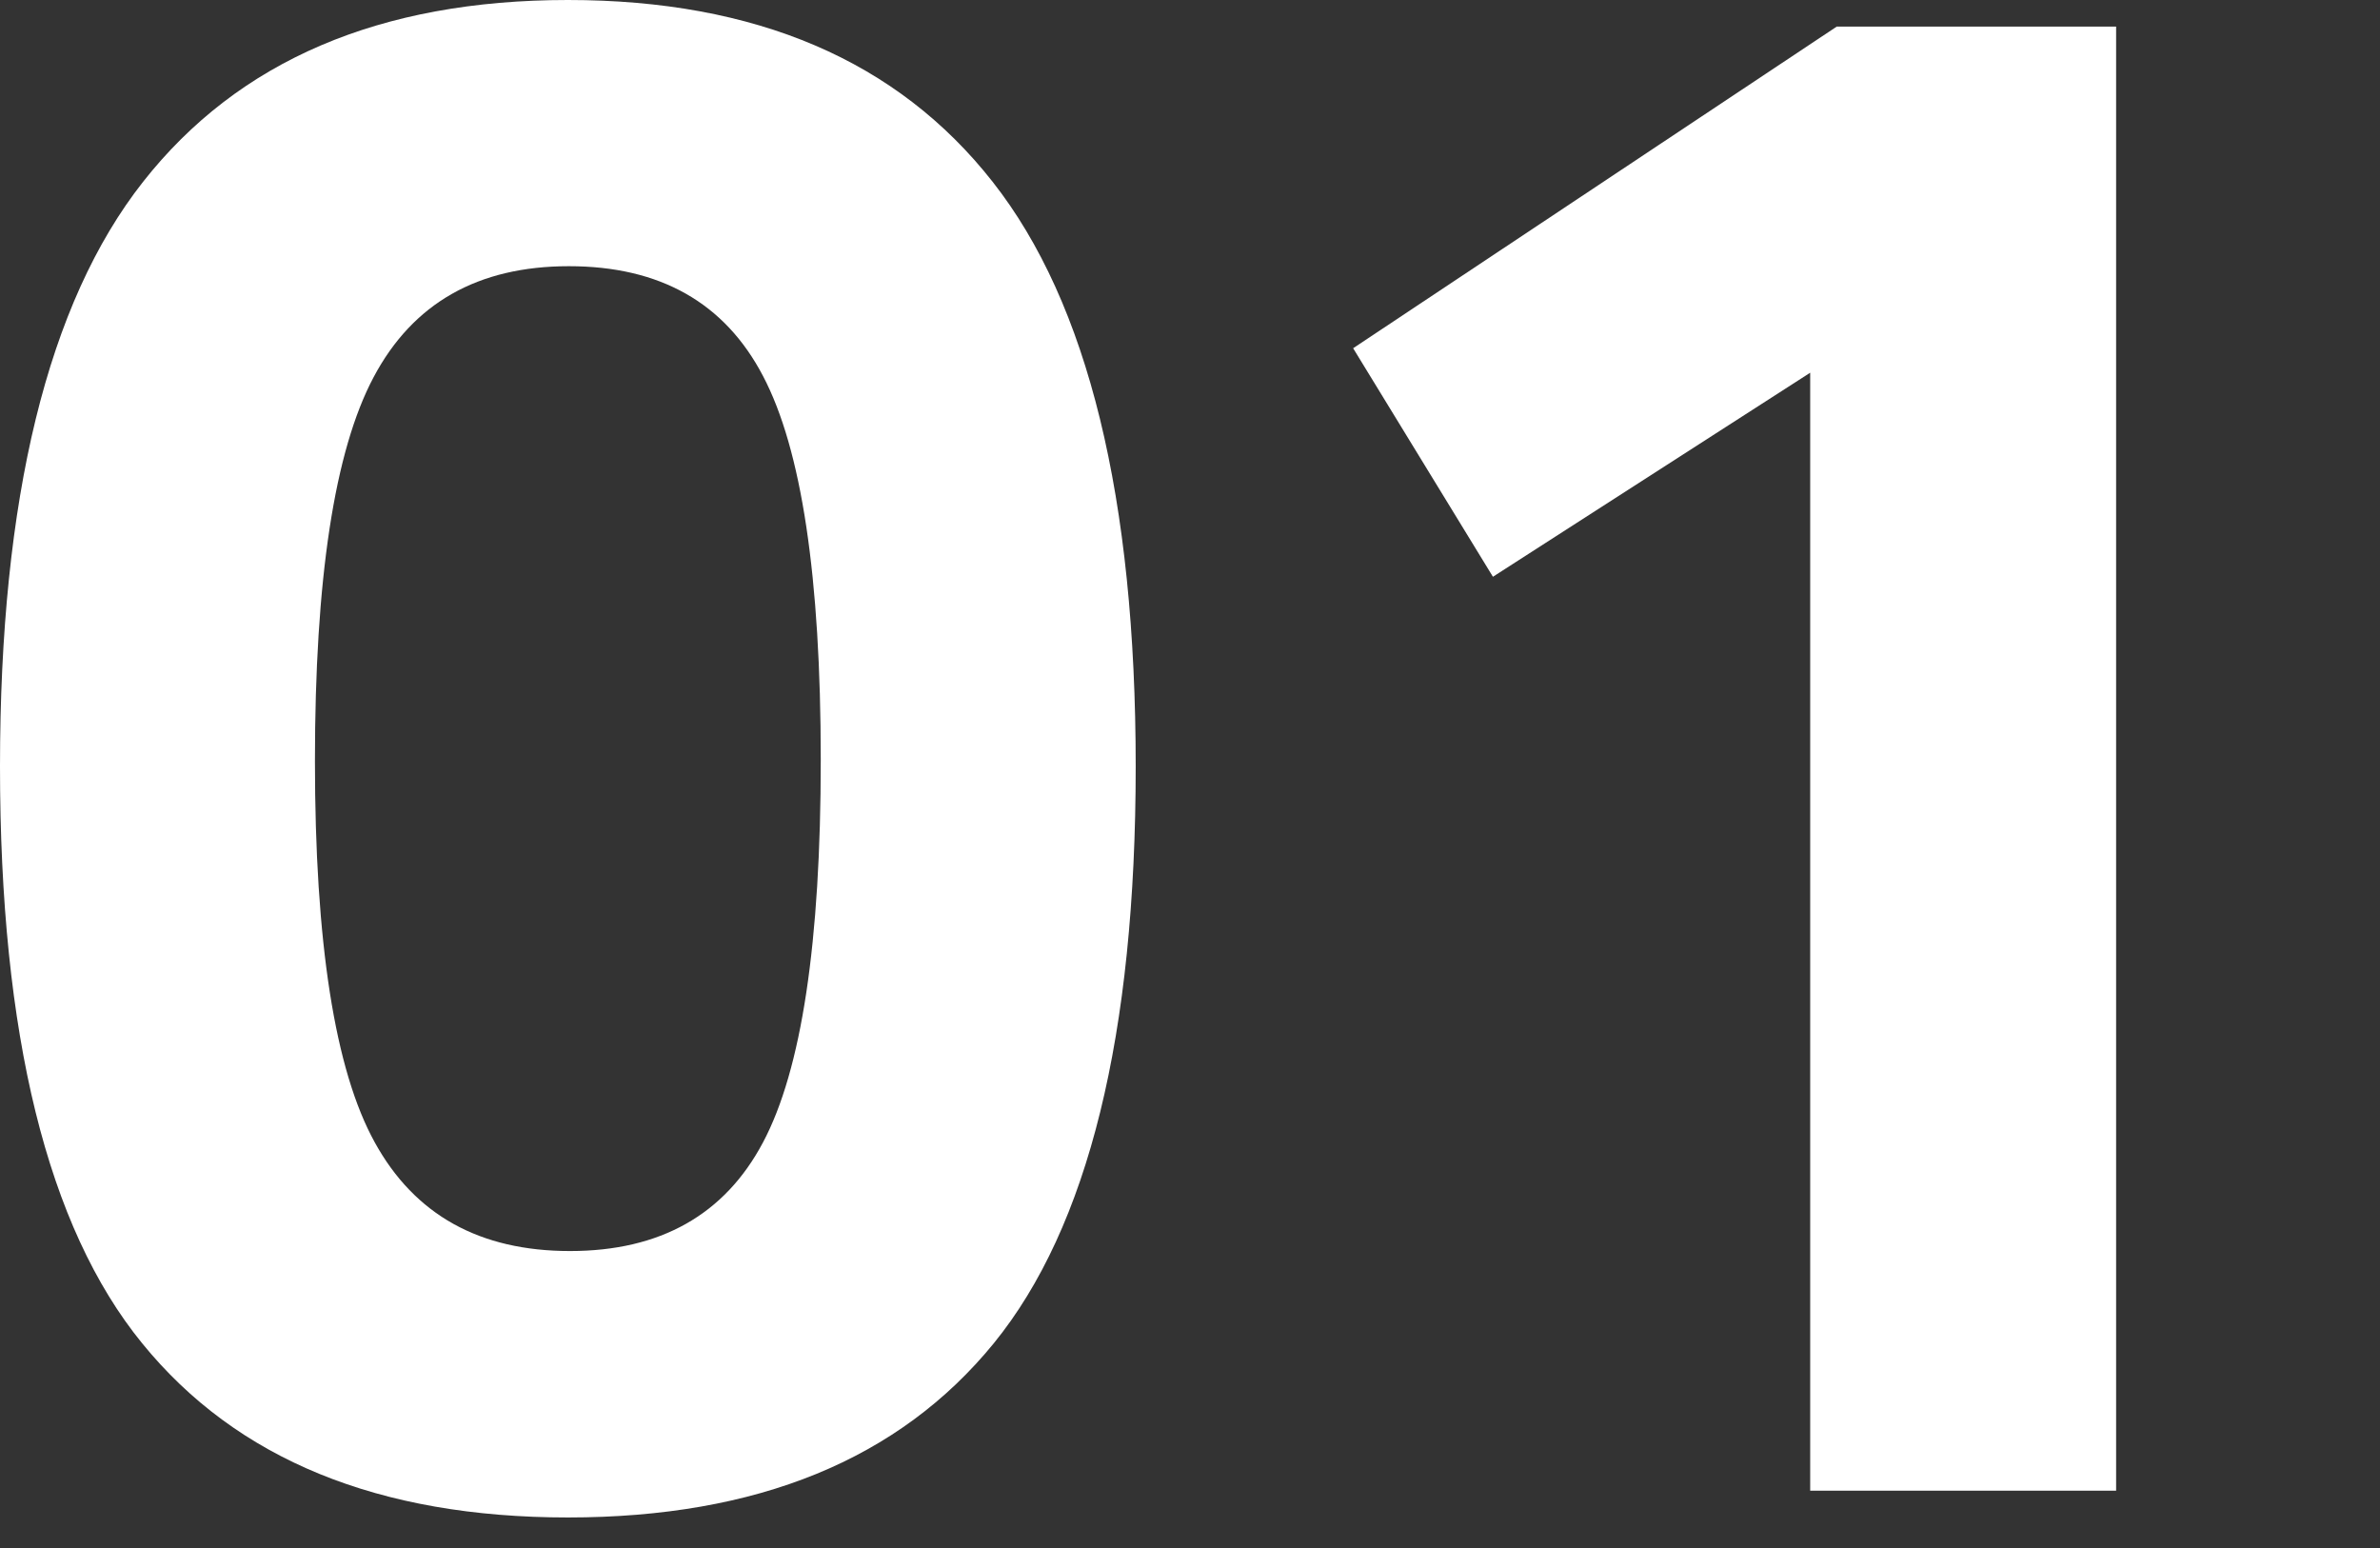
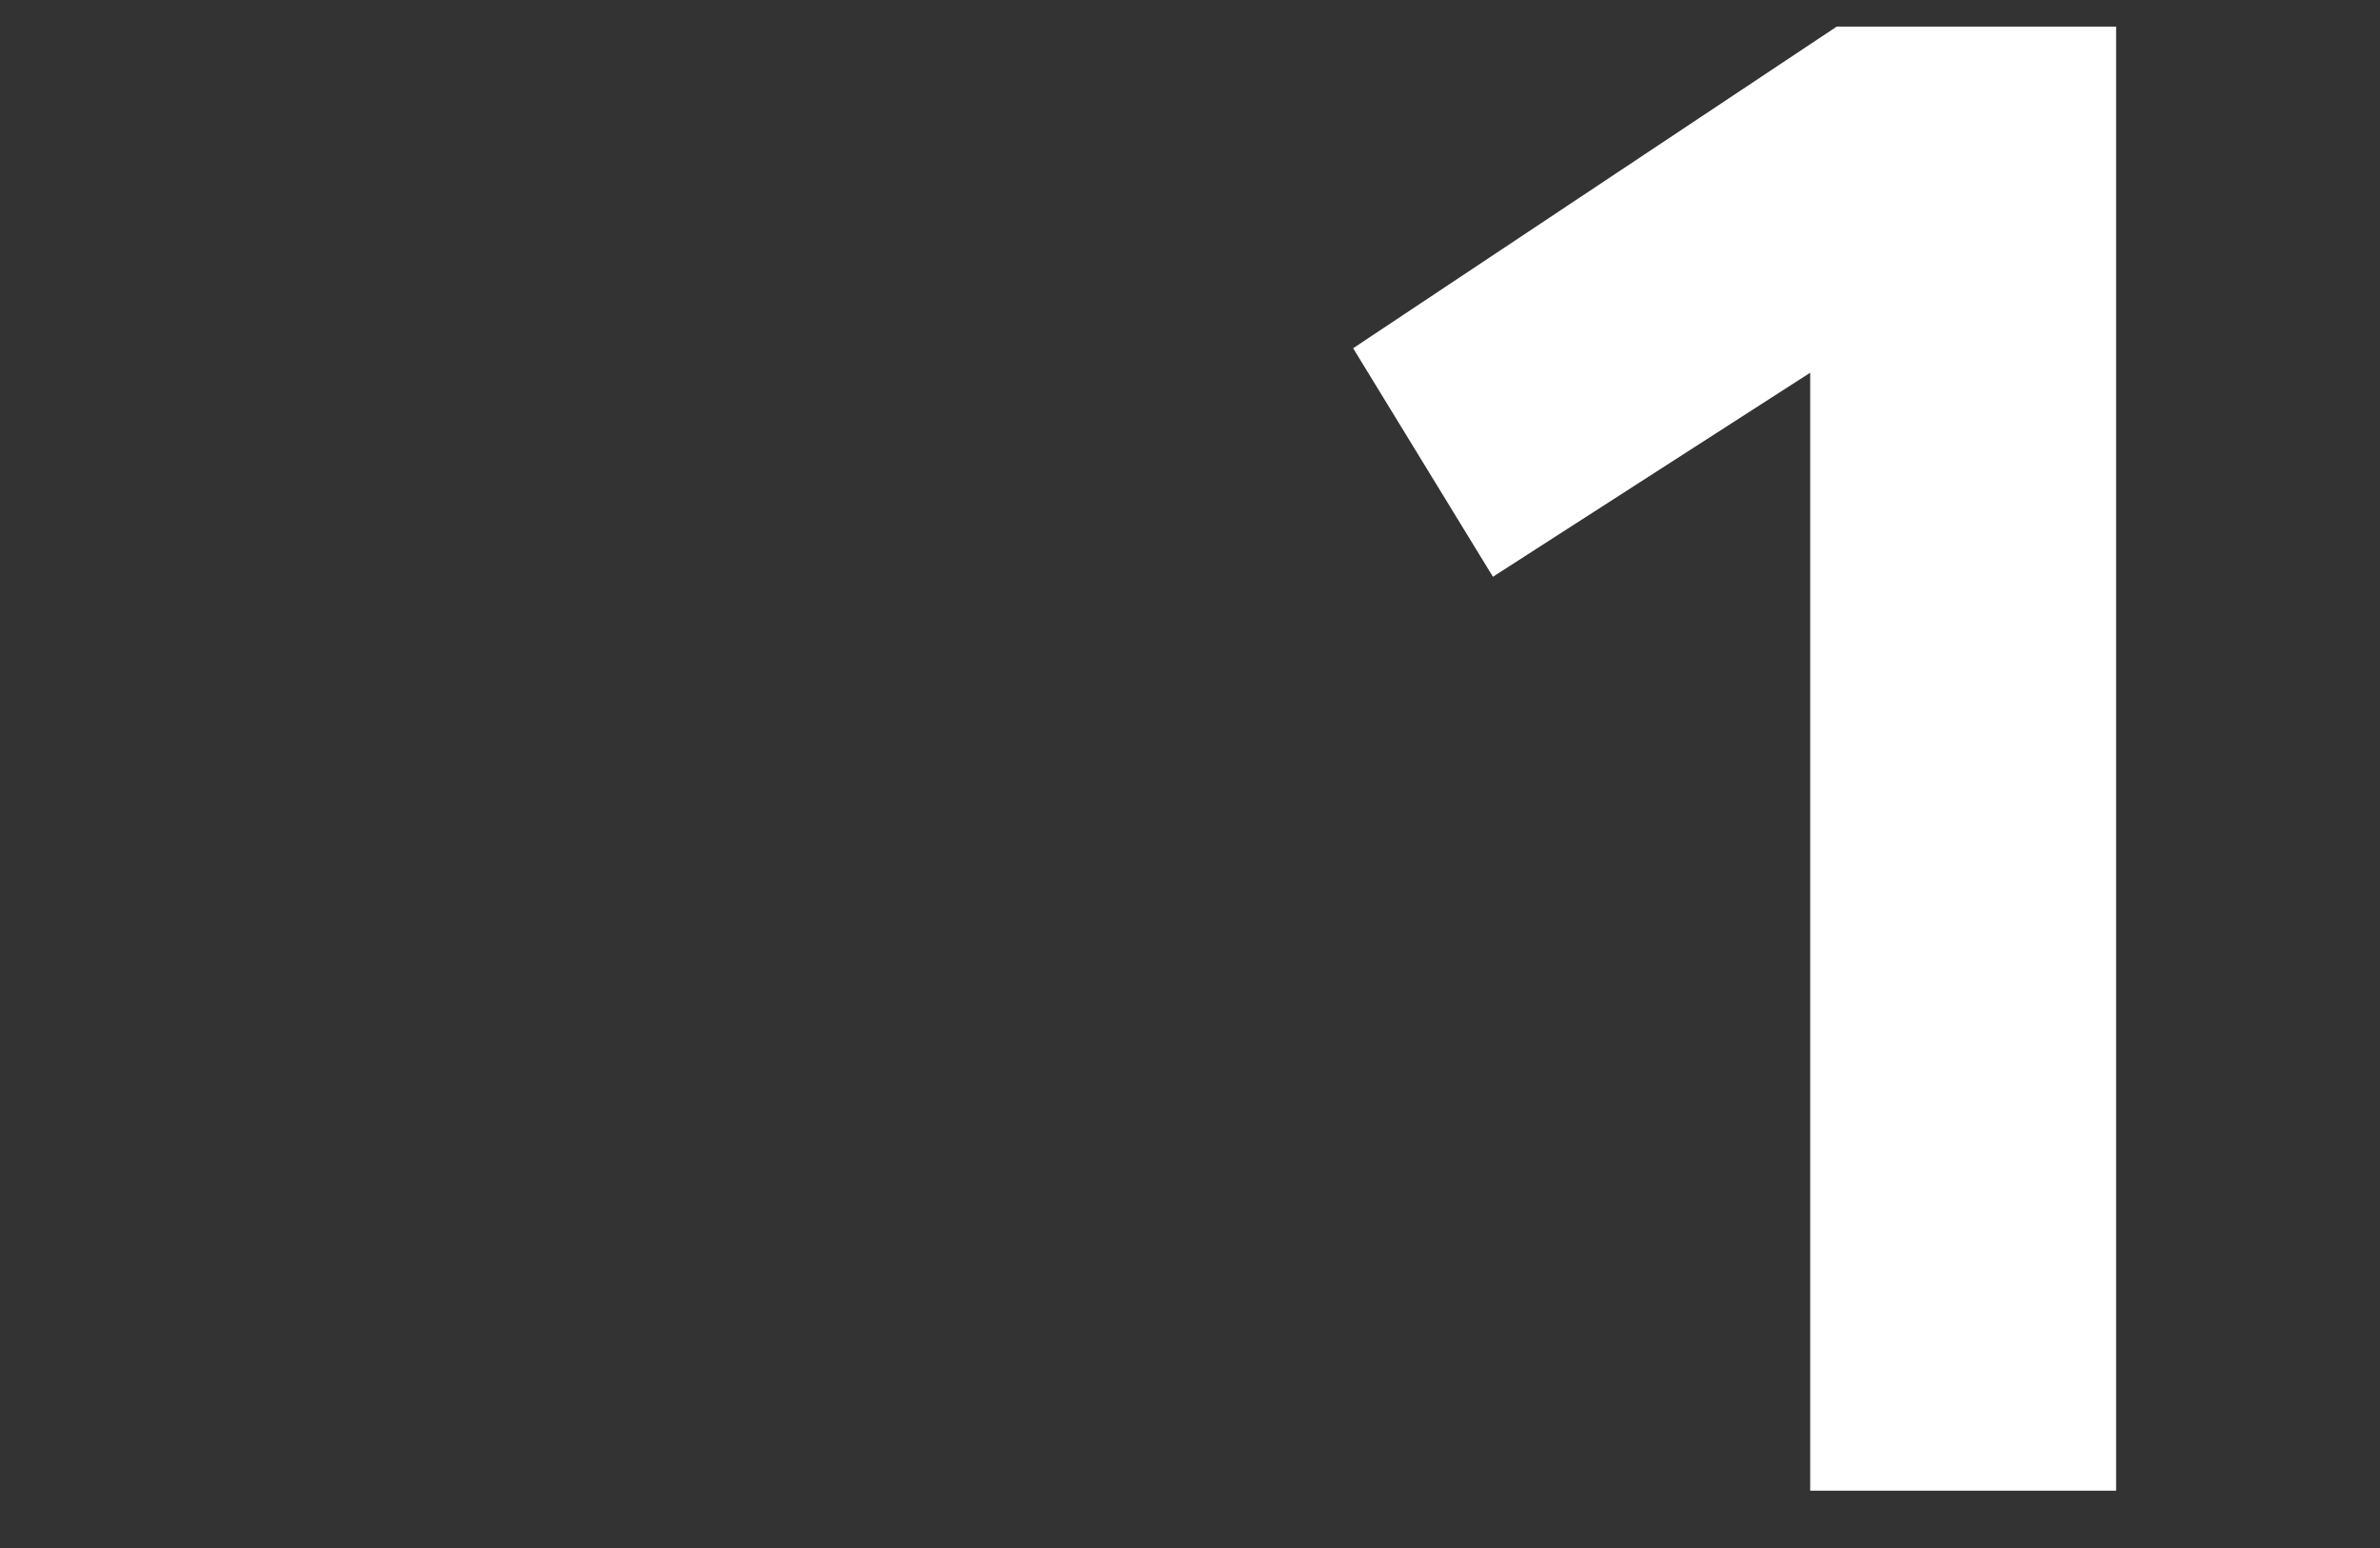
<svg xmlns="http://www.w3.org/2000/svg" version="1.1" id="Ebene_1" x="0px" y="0px" viewBox="0 0 103 67" style="enable-background:new 0 0 103 67;" xml:space="preserve">
  <rect x="0" y="0" width="103" height="67" fill="#333333" stroke="none" />
  <style type="text/css">
	.st0{fill:#FFFFFF;}
</style>
  <g>
-     <path class="st0" d="M6.19,7.87C10.32,2.62,16.45,0,24.58,0c8.13,0,14.26,2.62,18.38,7.87c4.13,5.25,6.19,13.68,6.19,25.3   S47.1,53.1,43.01,58.13c-4.1,5.03-10.24,7.54-18.43,7.54c-8.19,0-14.34-2.51-18.43-7.54C2.05,53.1,0,44.78,0,33.17   S2.06,13.12,6.19,7.87z M35.52,32.88c0-7.9-0.83-13.44-2.5-16.61c-1.66-3.17-4.46-4.75-8.4-4.75s-6.75,1.6-8.45,4.8   c-1.7,3.2-2.54,8.74-2.54,16.61s0.86,13.38,2.59,16.51c1.73,3.14,4.54,4.7,8.45,4.7c3.9,0,6.69-1.57,8.35-4.7   C34.69,46.3,35.52,40.78,35.52,32.88z" />
    <path class="st0" d="M91.58,1.15v63.36H78.34V16.13l-13.73,8.83l-6.05-9.89L79.49,1.15H91.58z" />
  </g>
</svg>